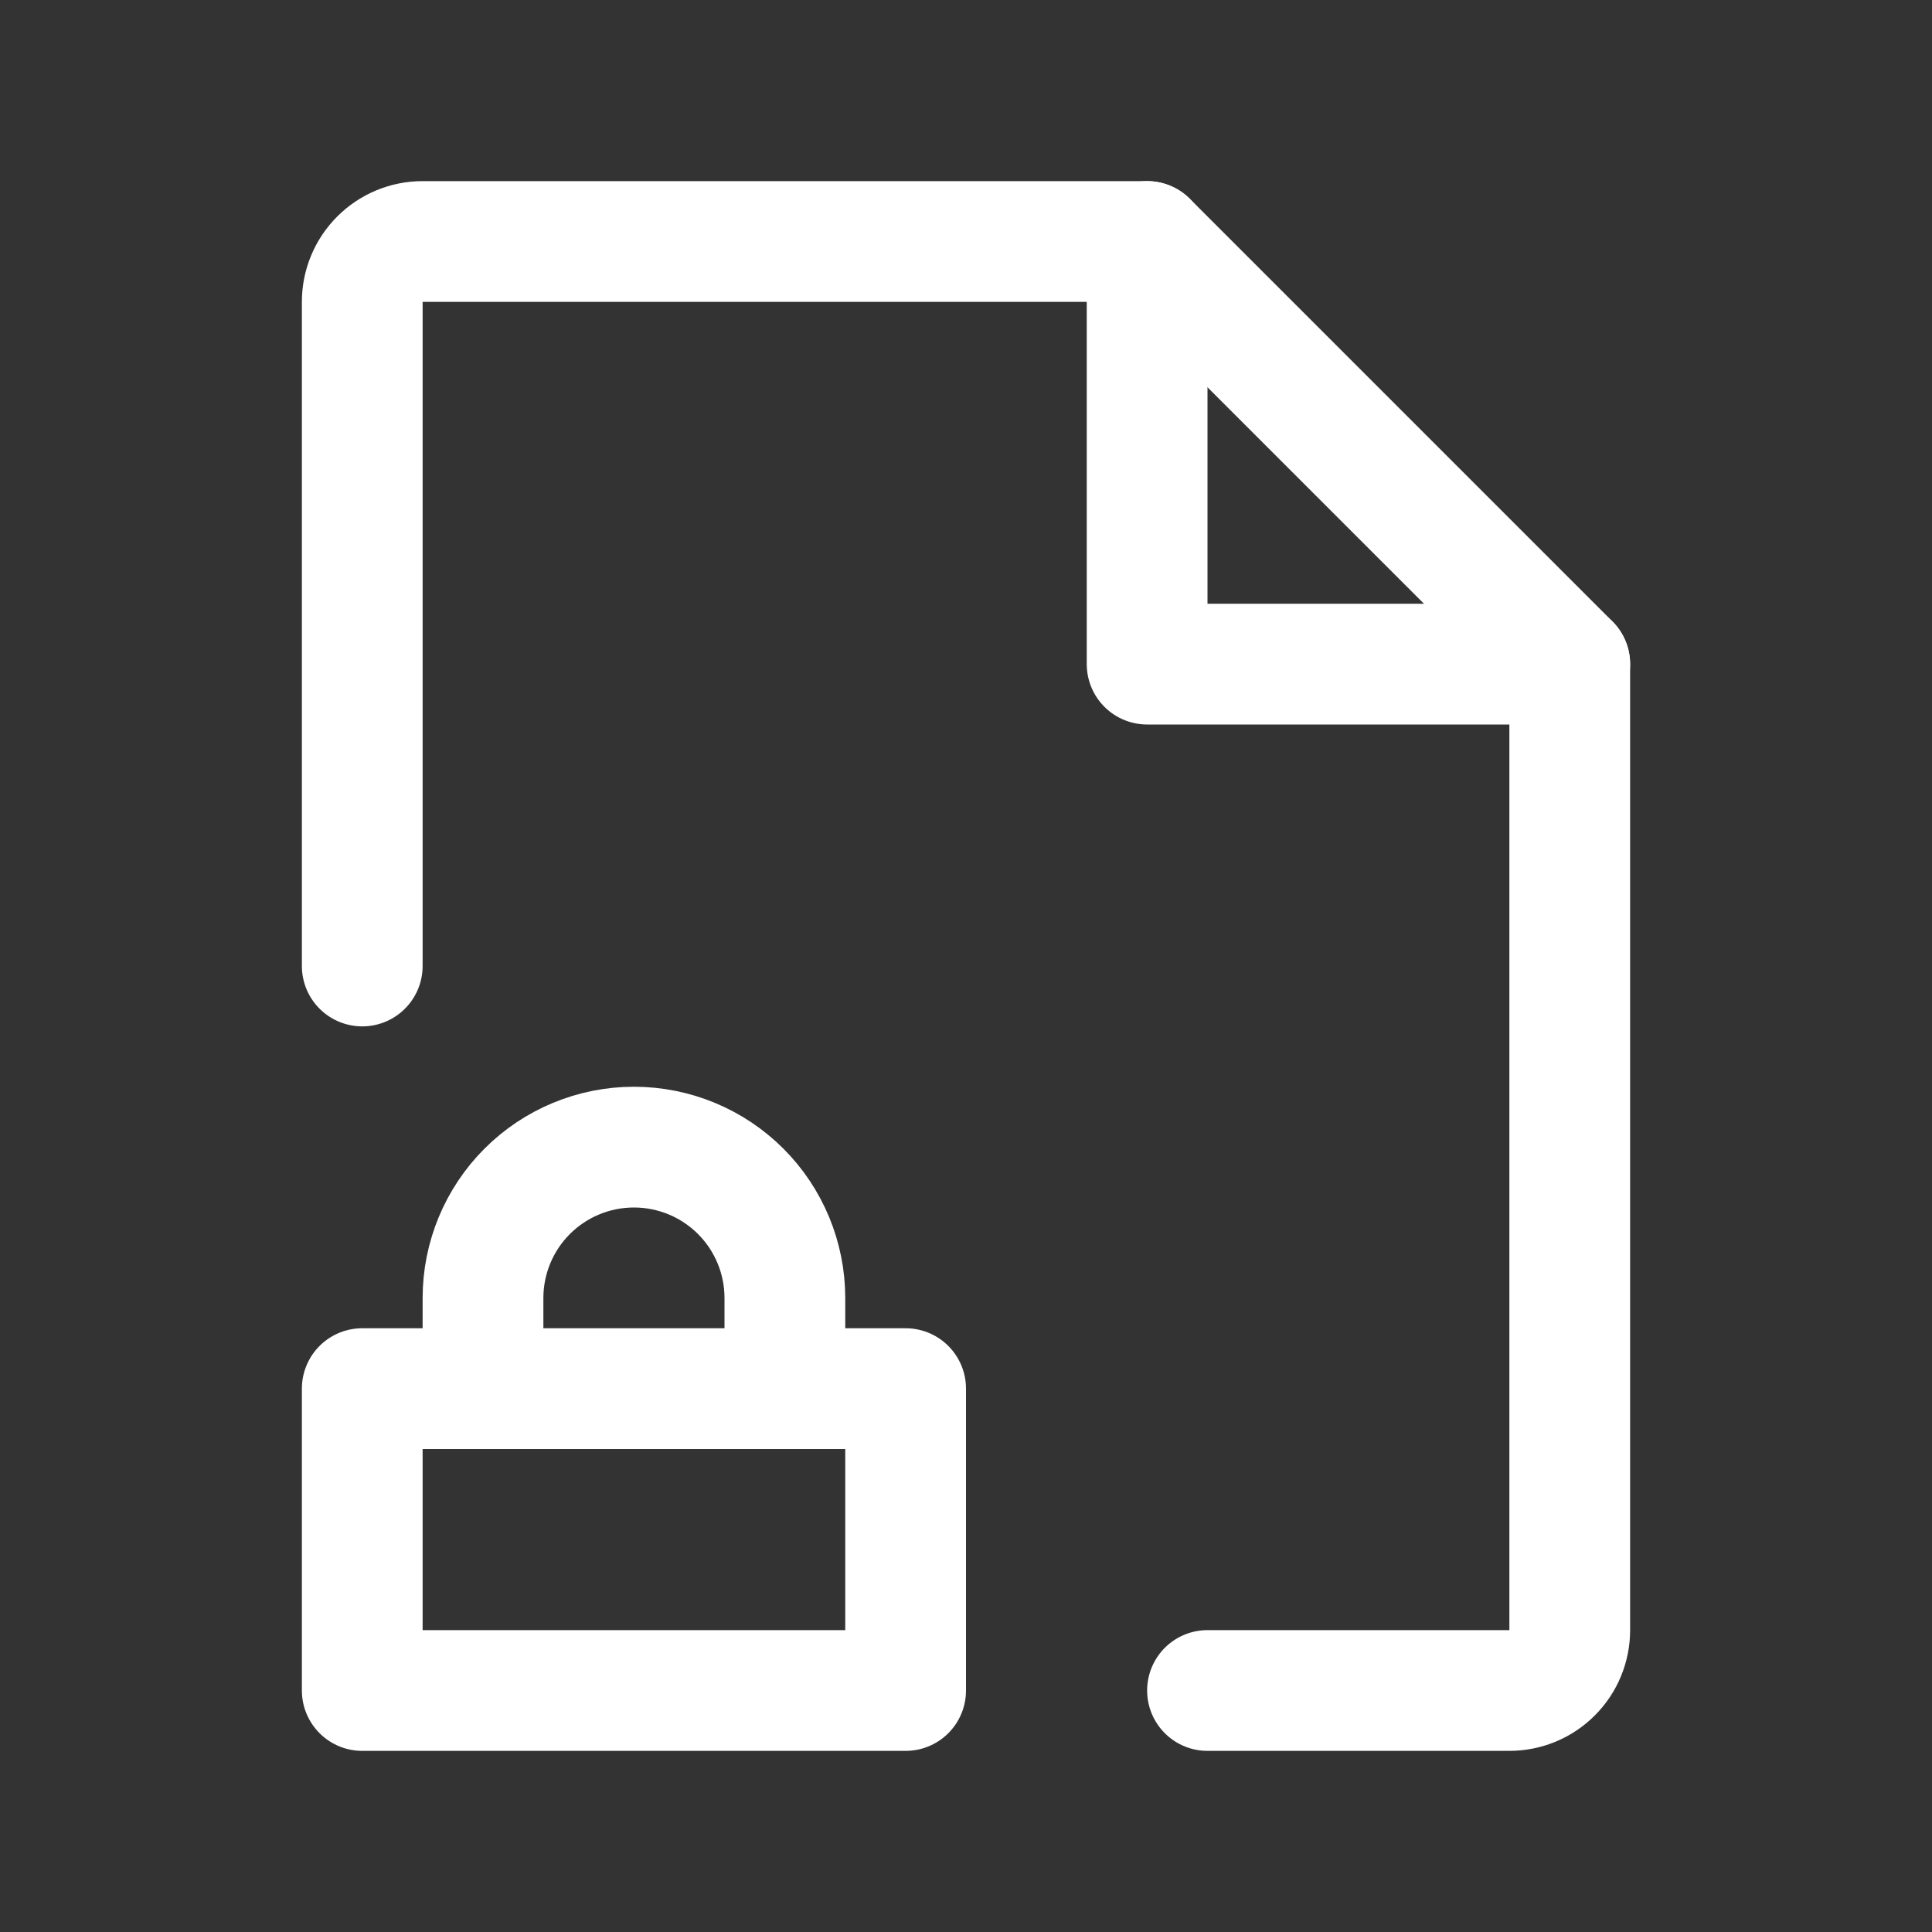
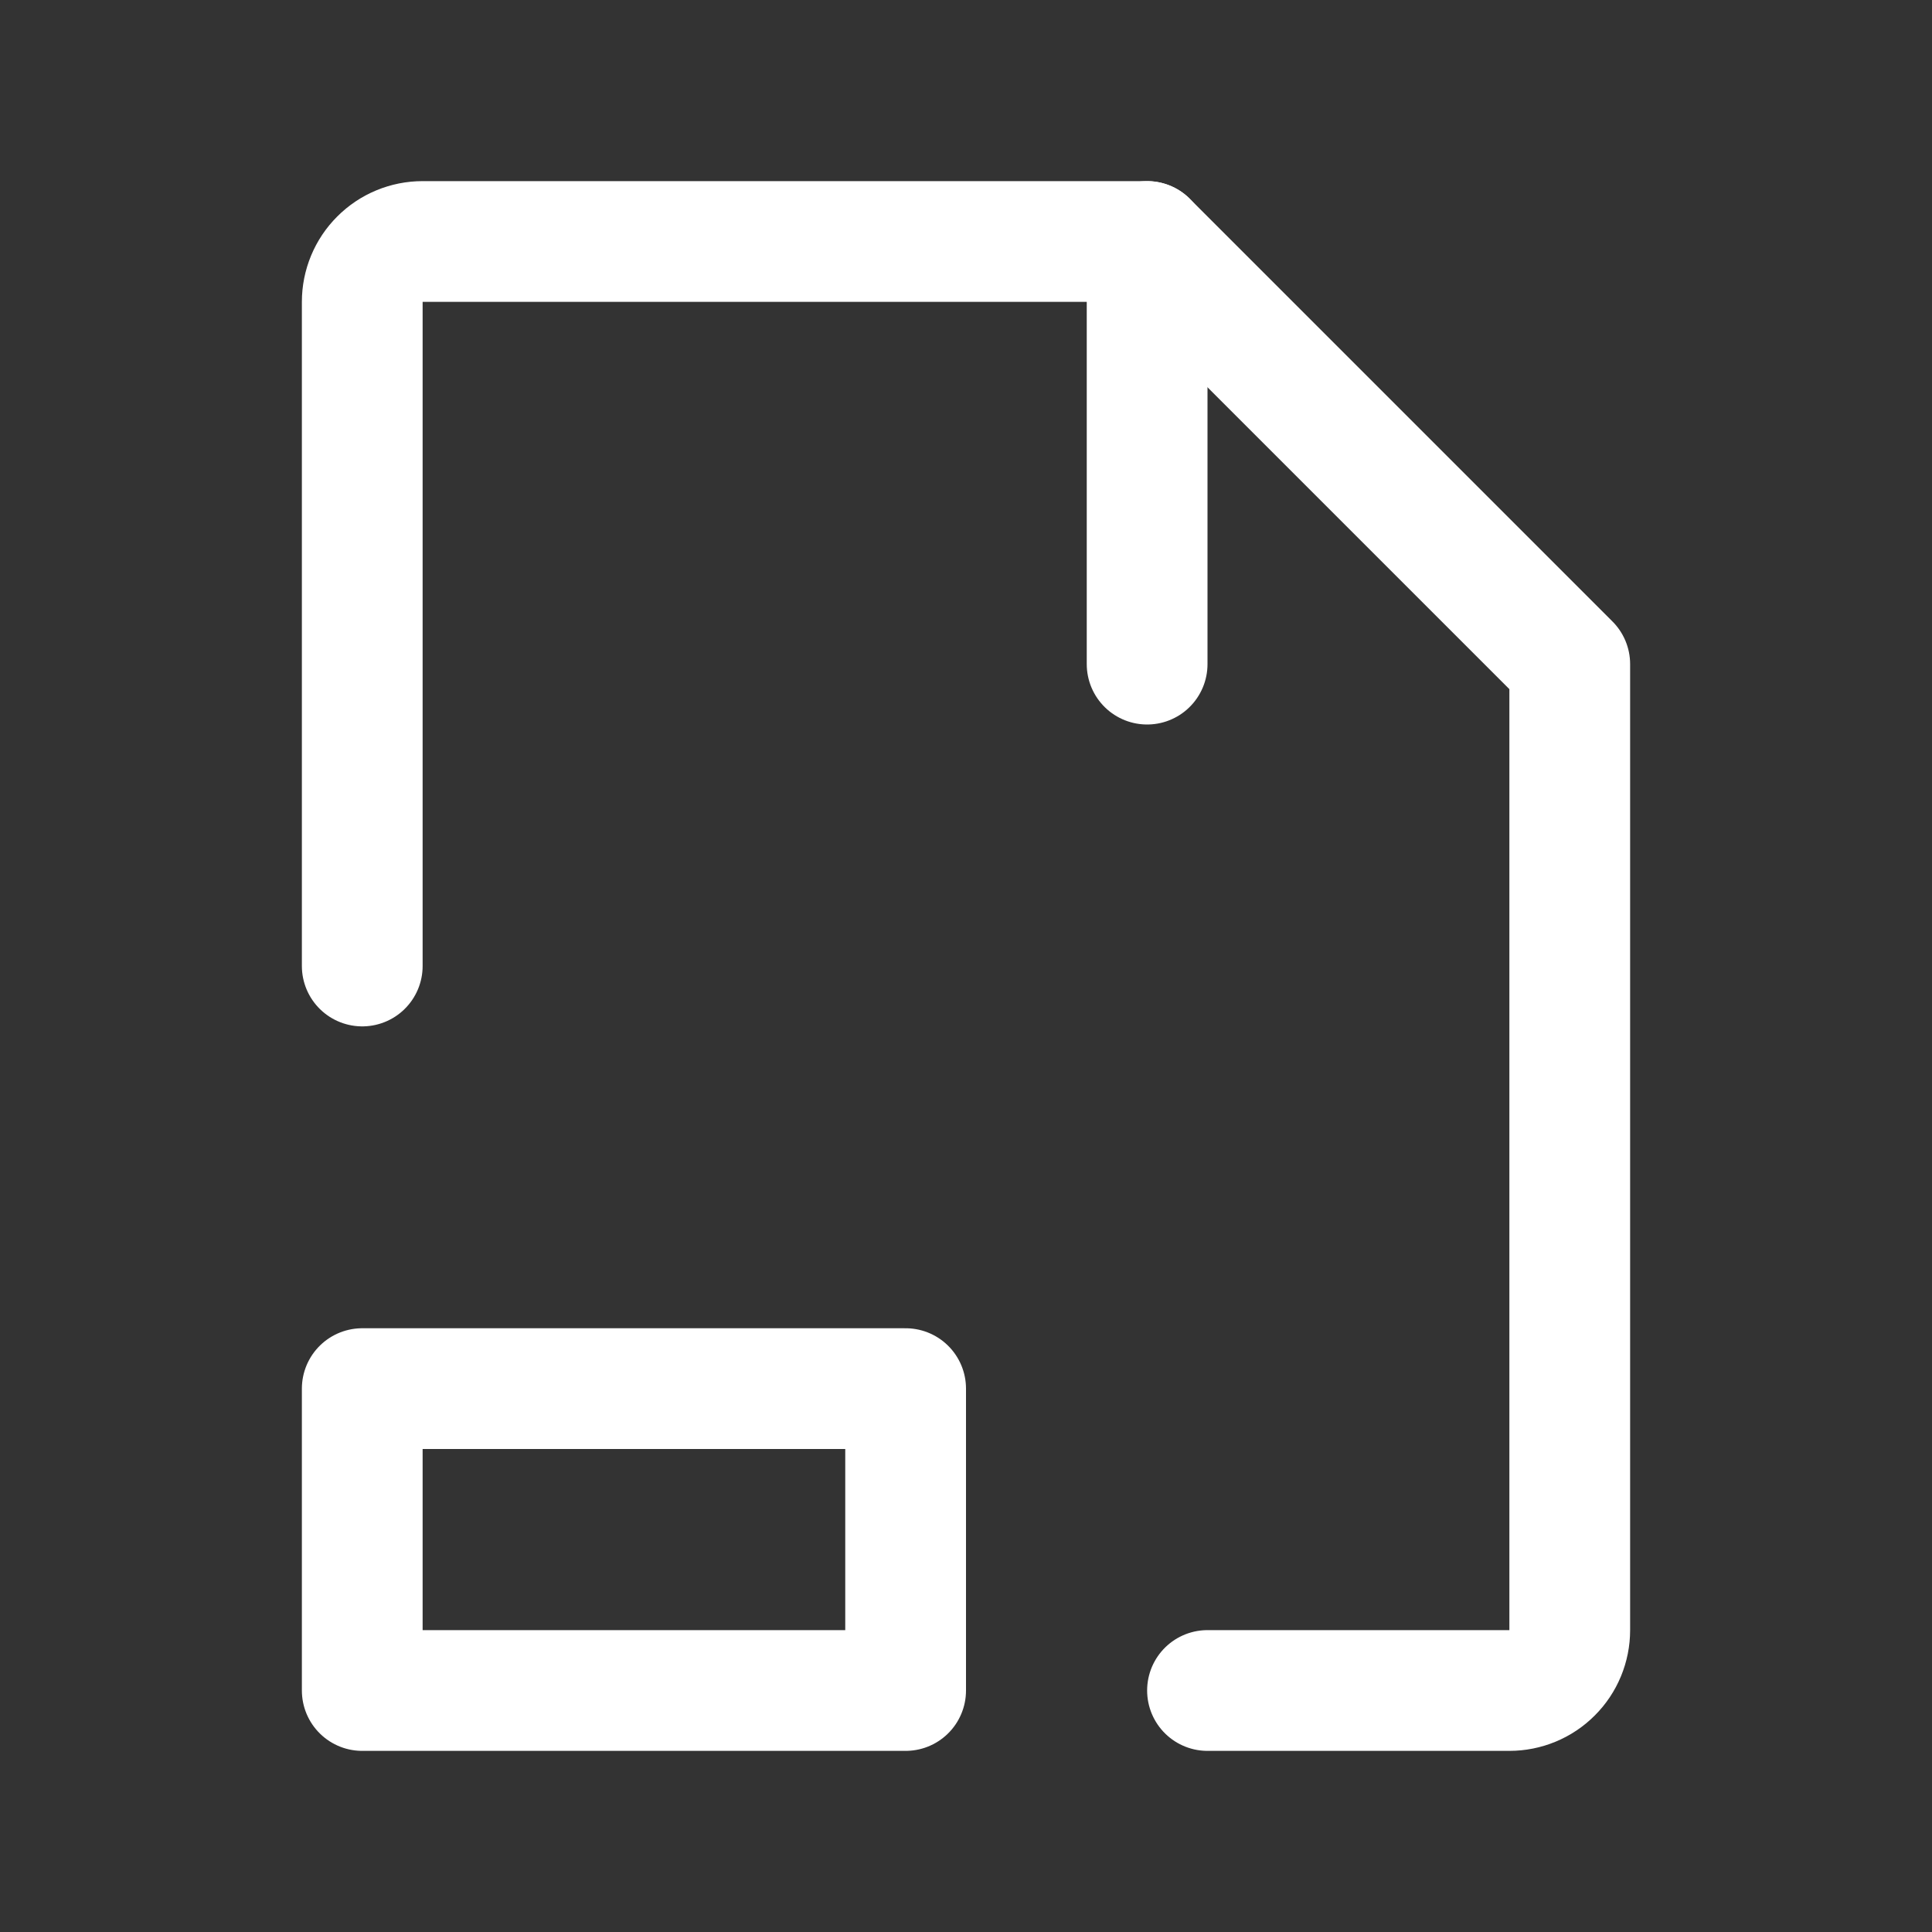
<svg xmlns="http://www.w3.org/2000/svg" width="32" height="32" viewBox="0 0 32 32" fill="none">
  <rect x="0" y="0" width="32" height="32" fill="#333333" stroke="none" />
  <g clip-path="url(#clip0_803_5701)">
    <path d="M15 23H6V28H15V23Z" stroke="white" stroke-width="2" stroke-linecap="round" stroke-linejoin="round" />
-     <path d="M8 23V21.5C8 20.837 8.263 20.201 8.732 19.732C9.201 19.263 9.837 19 10.5 19C11.163 19 11.799 19.263 12.268 19.732C12.737 20.201 13 20.837 13 21.5V23" stroke="white" stroke-width="2" stroke-linecap="round" stroke-linejoin="round" />
-     <path d="M19 4V11H26" stroke="white" stroke-width="2" stroke-linecap="round" stroke-linejoin="round" />
+     <path d="M19 4V11" stroke="white" stroke-width="2" stroke-linecap="round" stroke-linejoin="round" />
    <path d="M20 28H25C25.265 28 25.52 27.895 25.707 27.707C25.895 27.52 26 27.265 26 27V11L19 4H7C6.735 4 6.48 4.105 6.293 4.293C6.105 4.48 6 4.735 6 5V16" stroke="white" stroke-width="2" stroke-linecap="round" stroke-linejoin="round" />
  </g>
  <defs>
    <clipPath id="clip0_803_5701">
      <rect width="32" height="32" fill="white" />
    </clipPath>
  </defs>
</svg>